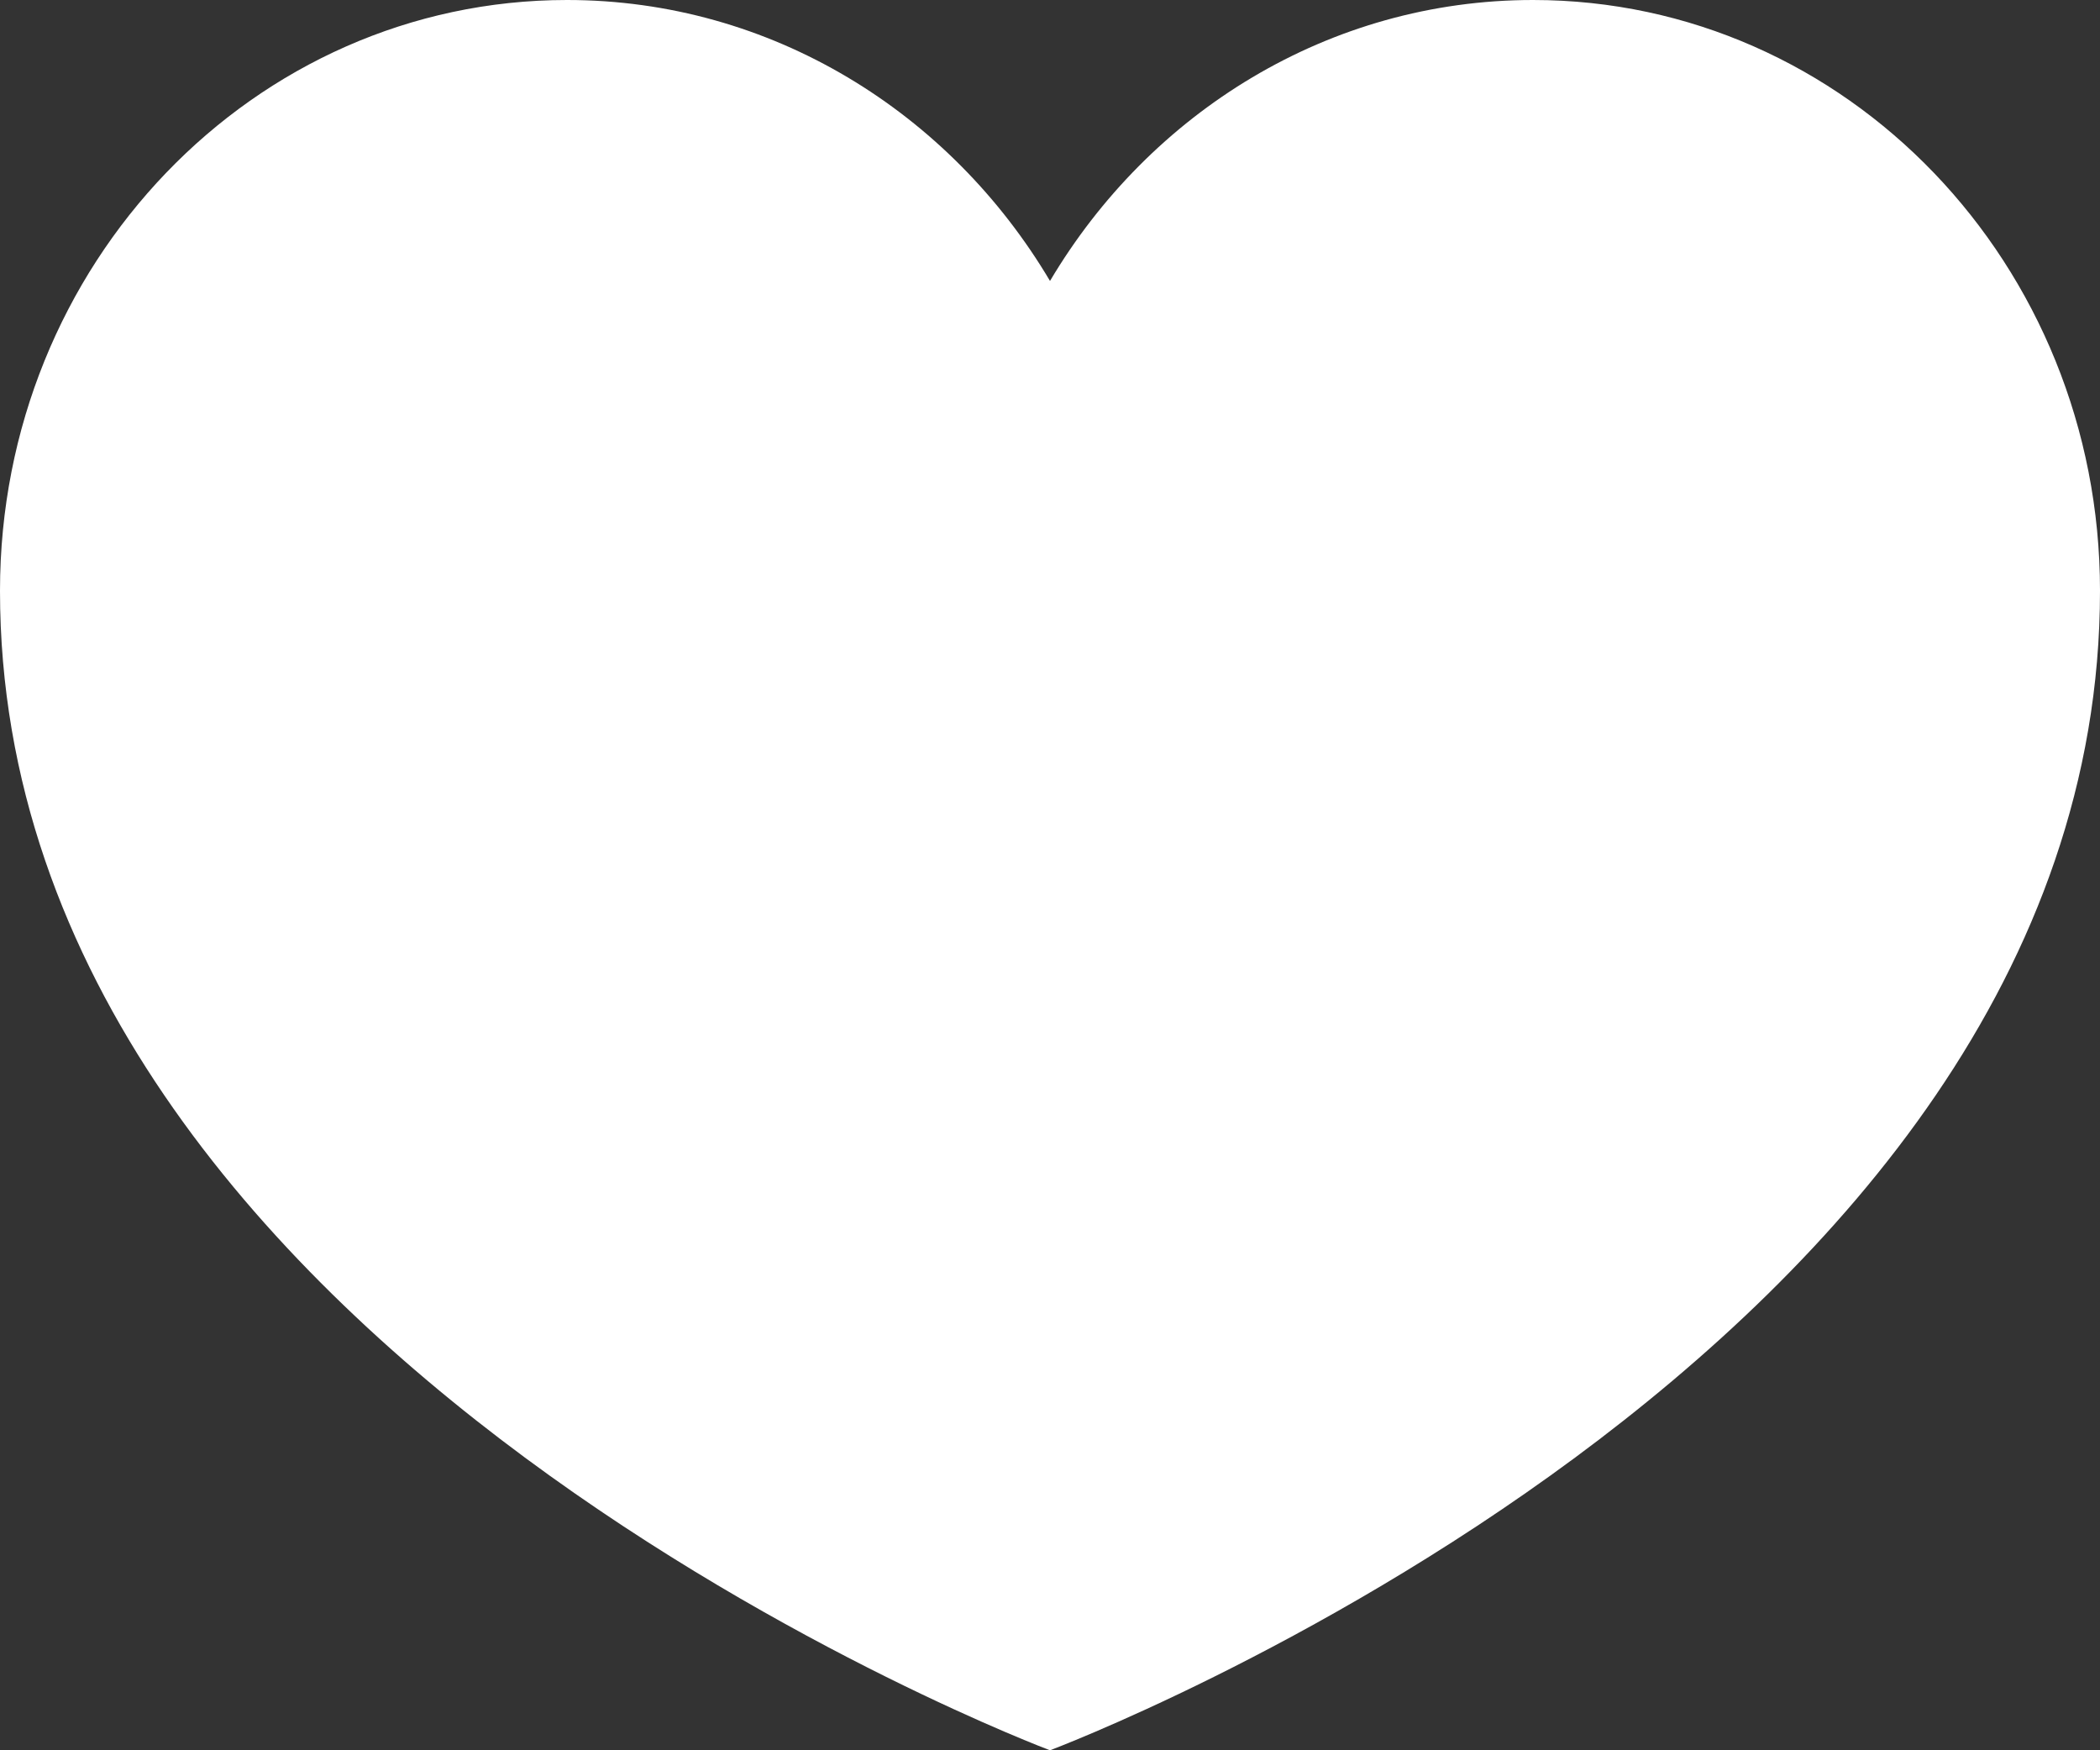
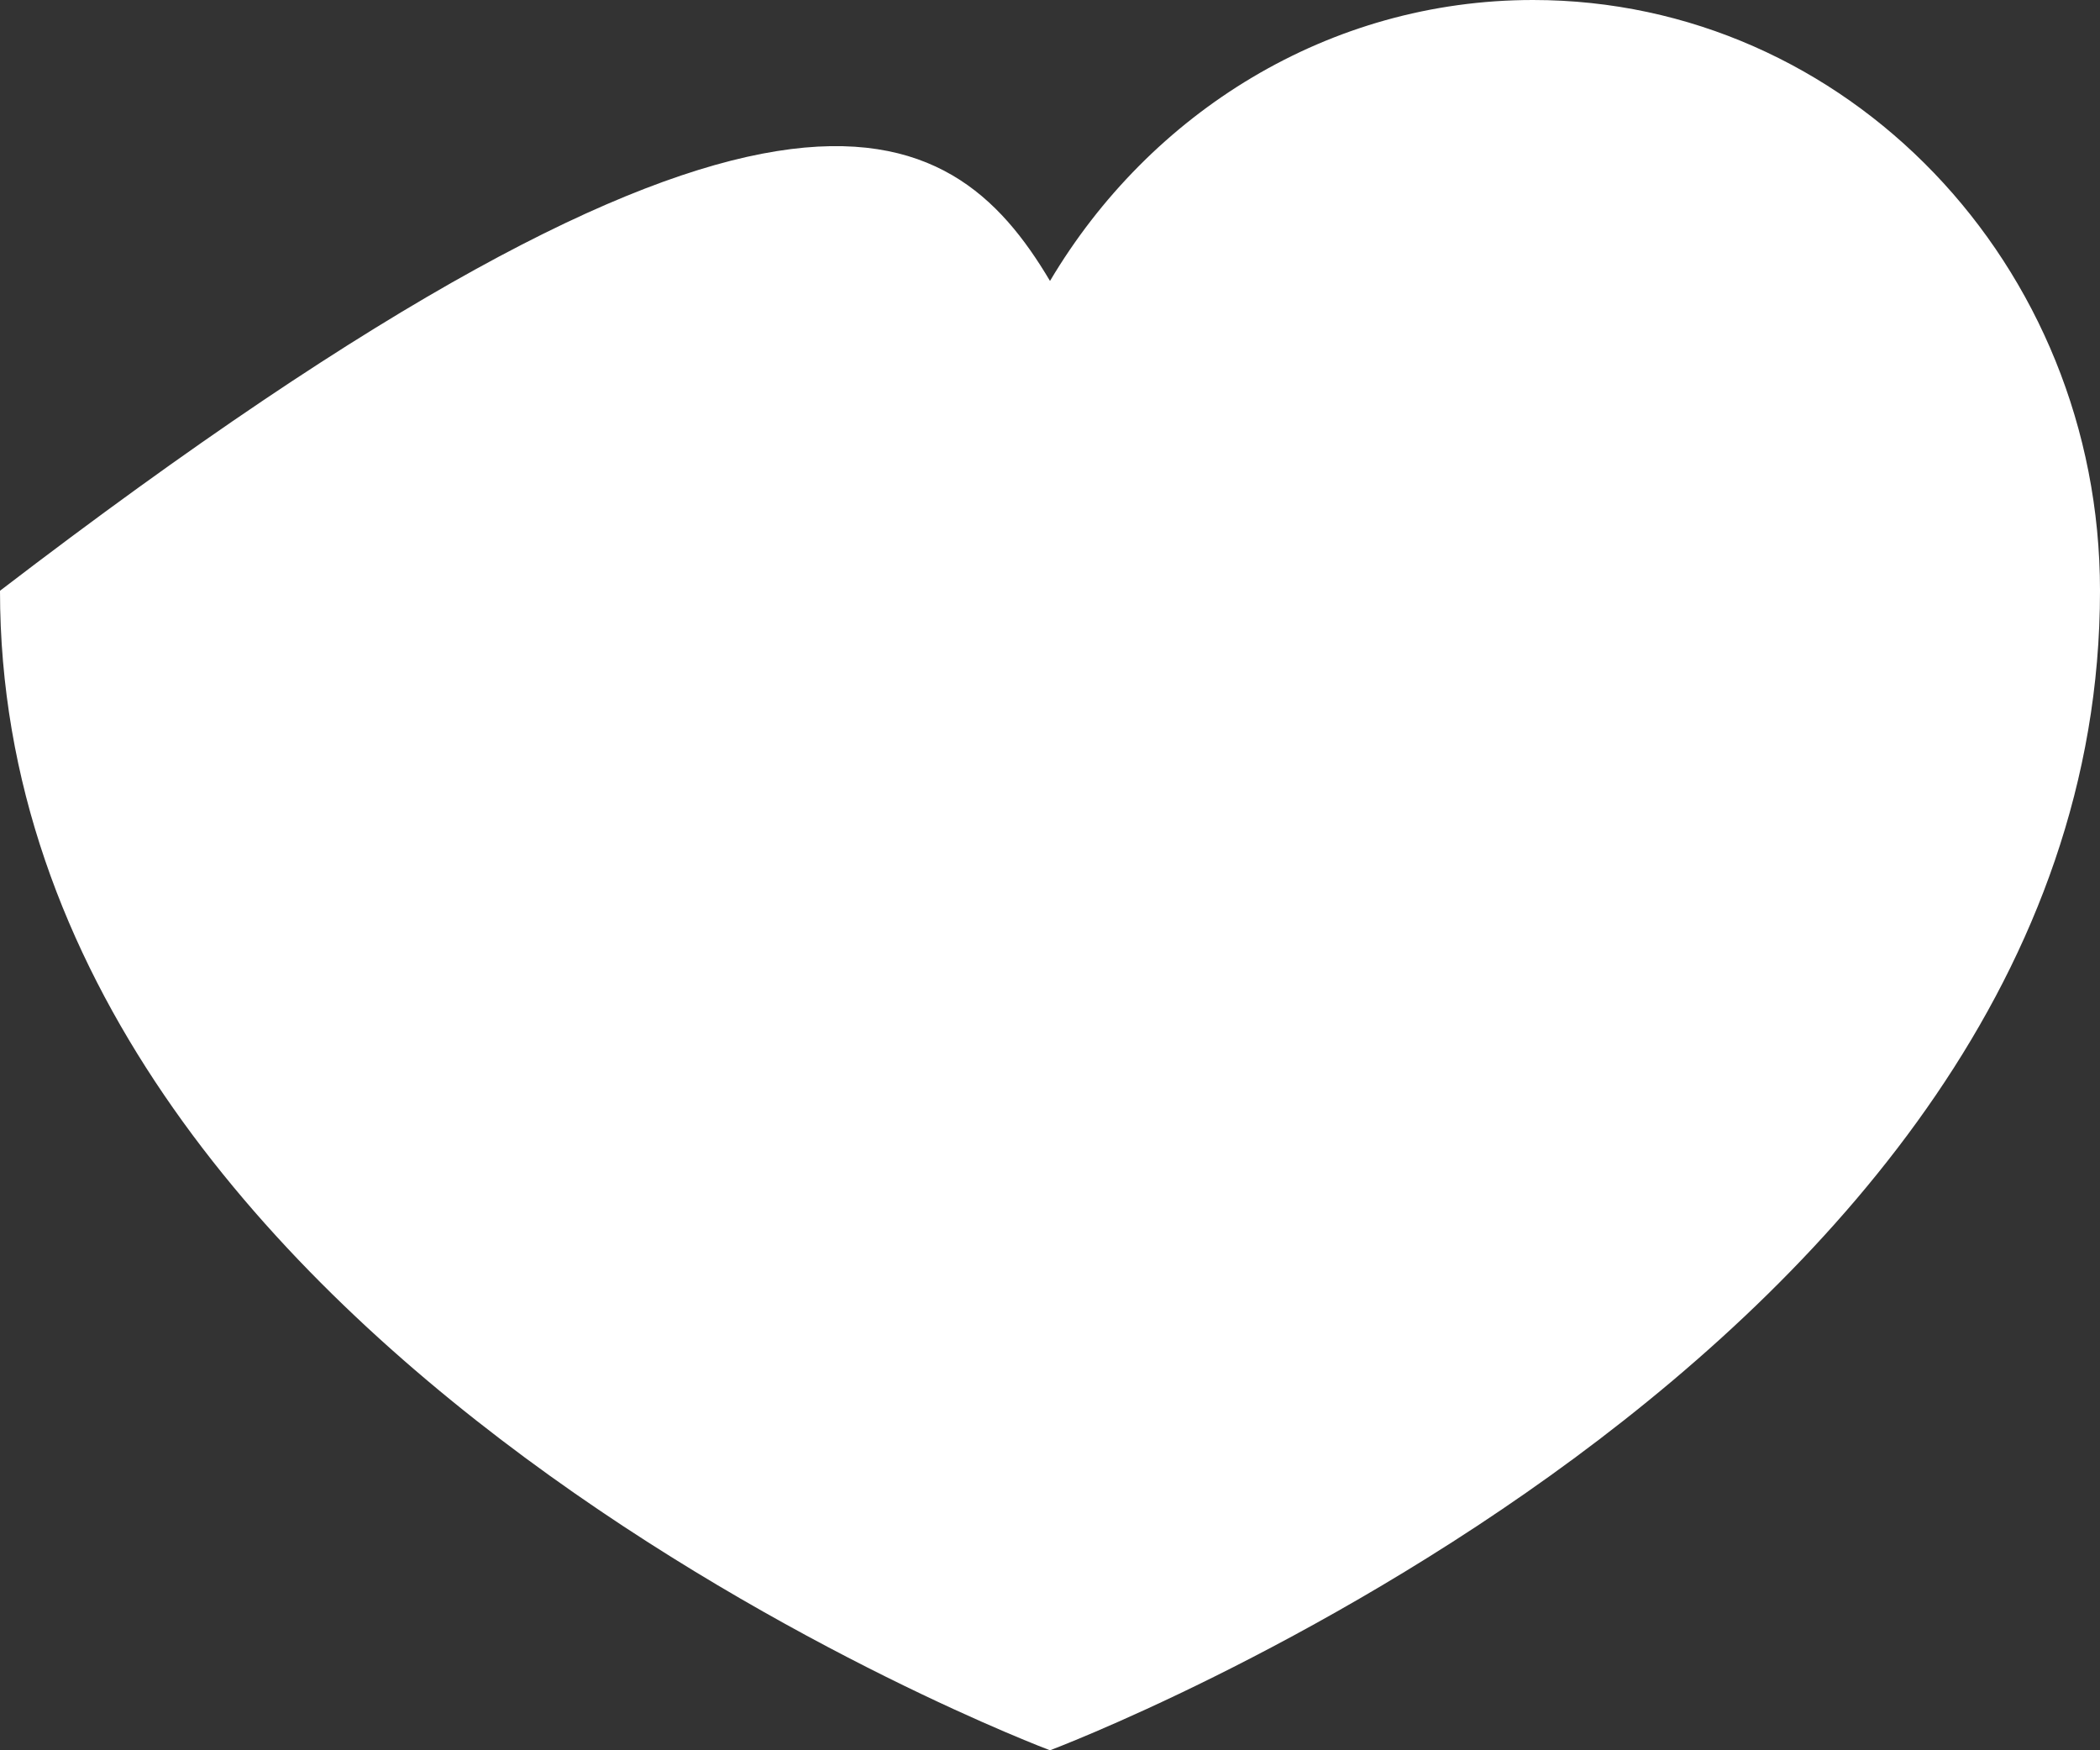
<svg xmlns="http://www.w3.org/2000/svg" width="30px" height="25px" viewBox="0 0 30 25">
  <rect x="0" y="0" width="30" height="25" fill="#333333" stroke="none" />
  <g id="Symbols" stroke="none" stroke-width="1" fill="none" fill-rule="evenodd">
    <g id="recipe-block" transform="translate(-209, -30)" fill="#FFFFFF">
-       <path d="M239,38.438 C239,49.375 224,55 224,55 C224,55 209,49.375 209,38.438 C209,33.775 212.624,30 217.1,30 C220.016,30 222.572,31.606 224,34.013 C225.428,31.606 227.984,30 230.9,30 C235.376,30 239,33.775 239,38.438" id="Fill-1" />
+       <path d="M239,38.438 C239,49.375 224,55 224,55 C224,55 209,49.375 209,38.438 C220.016,30 222.572,31.606 224,34.013 C225.428,31.606 227.984,30 230.9,30 C235.376,30 239,33.775 239,38.438" id="Fill-1" />
    </g>
  </g>
</svg>